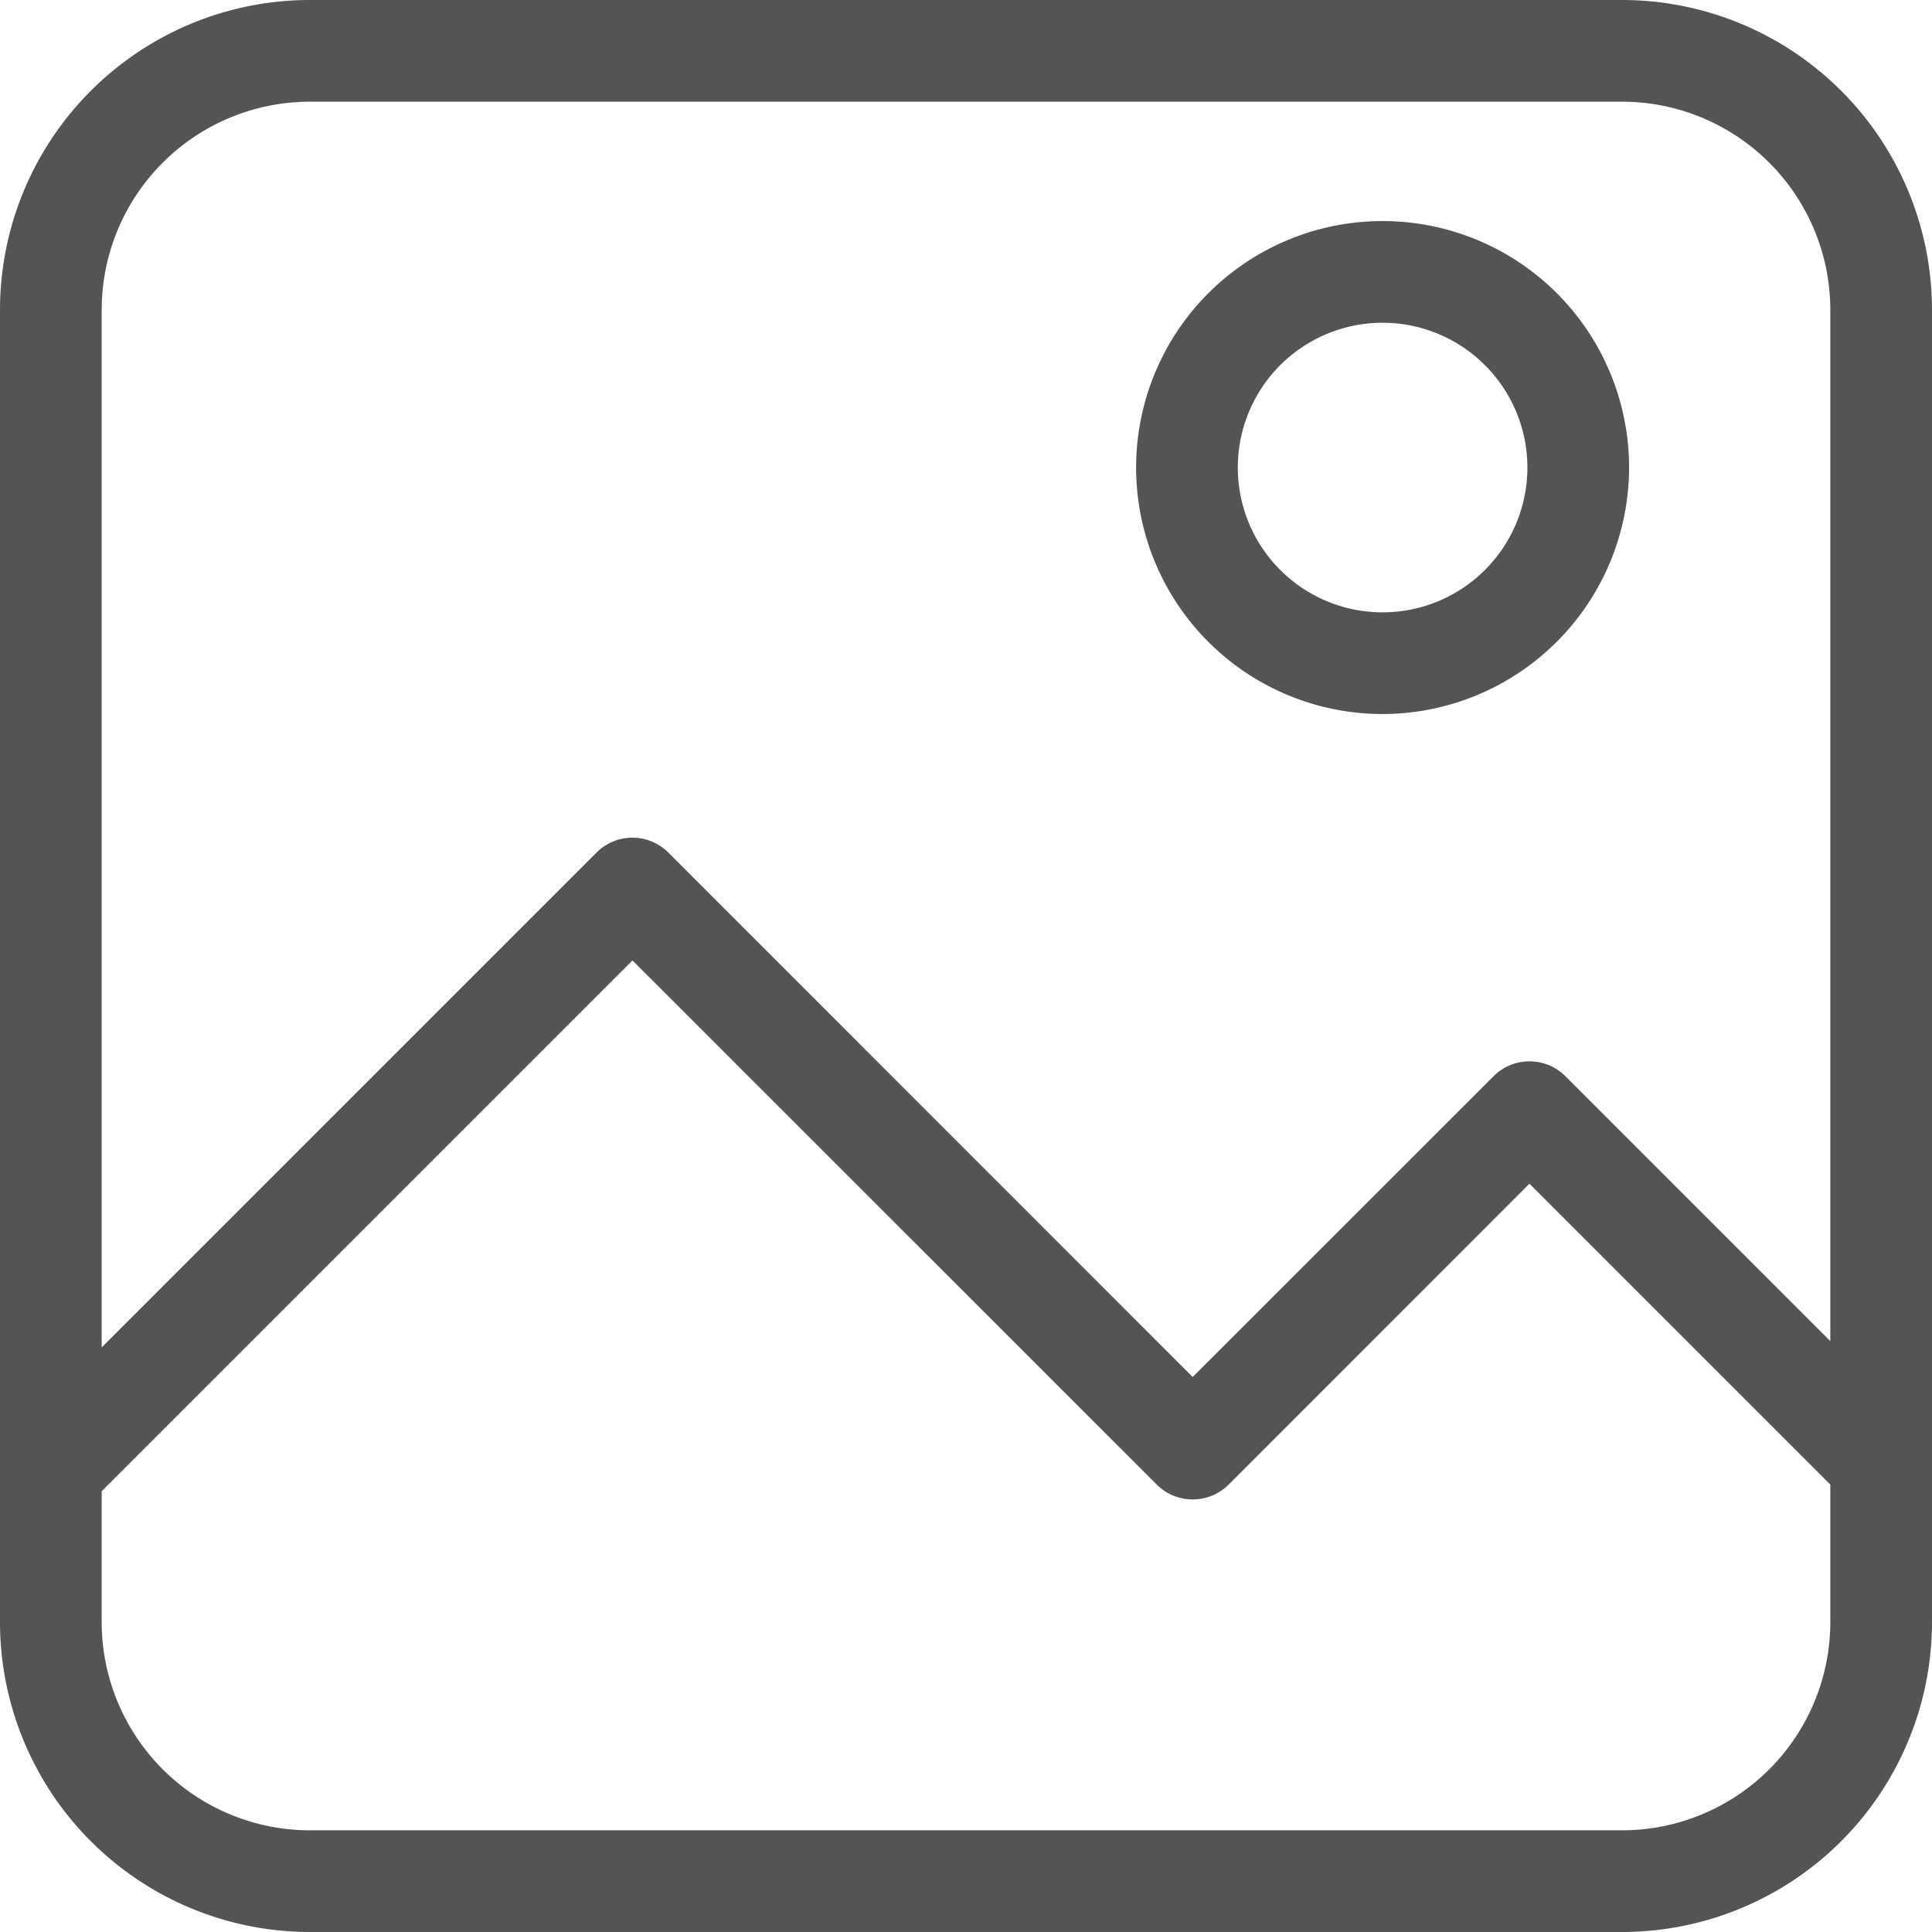
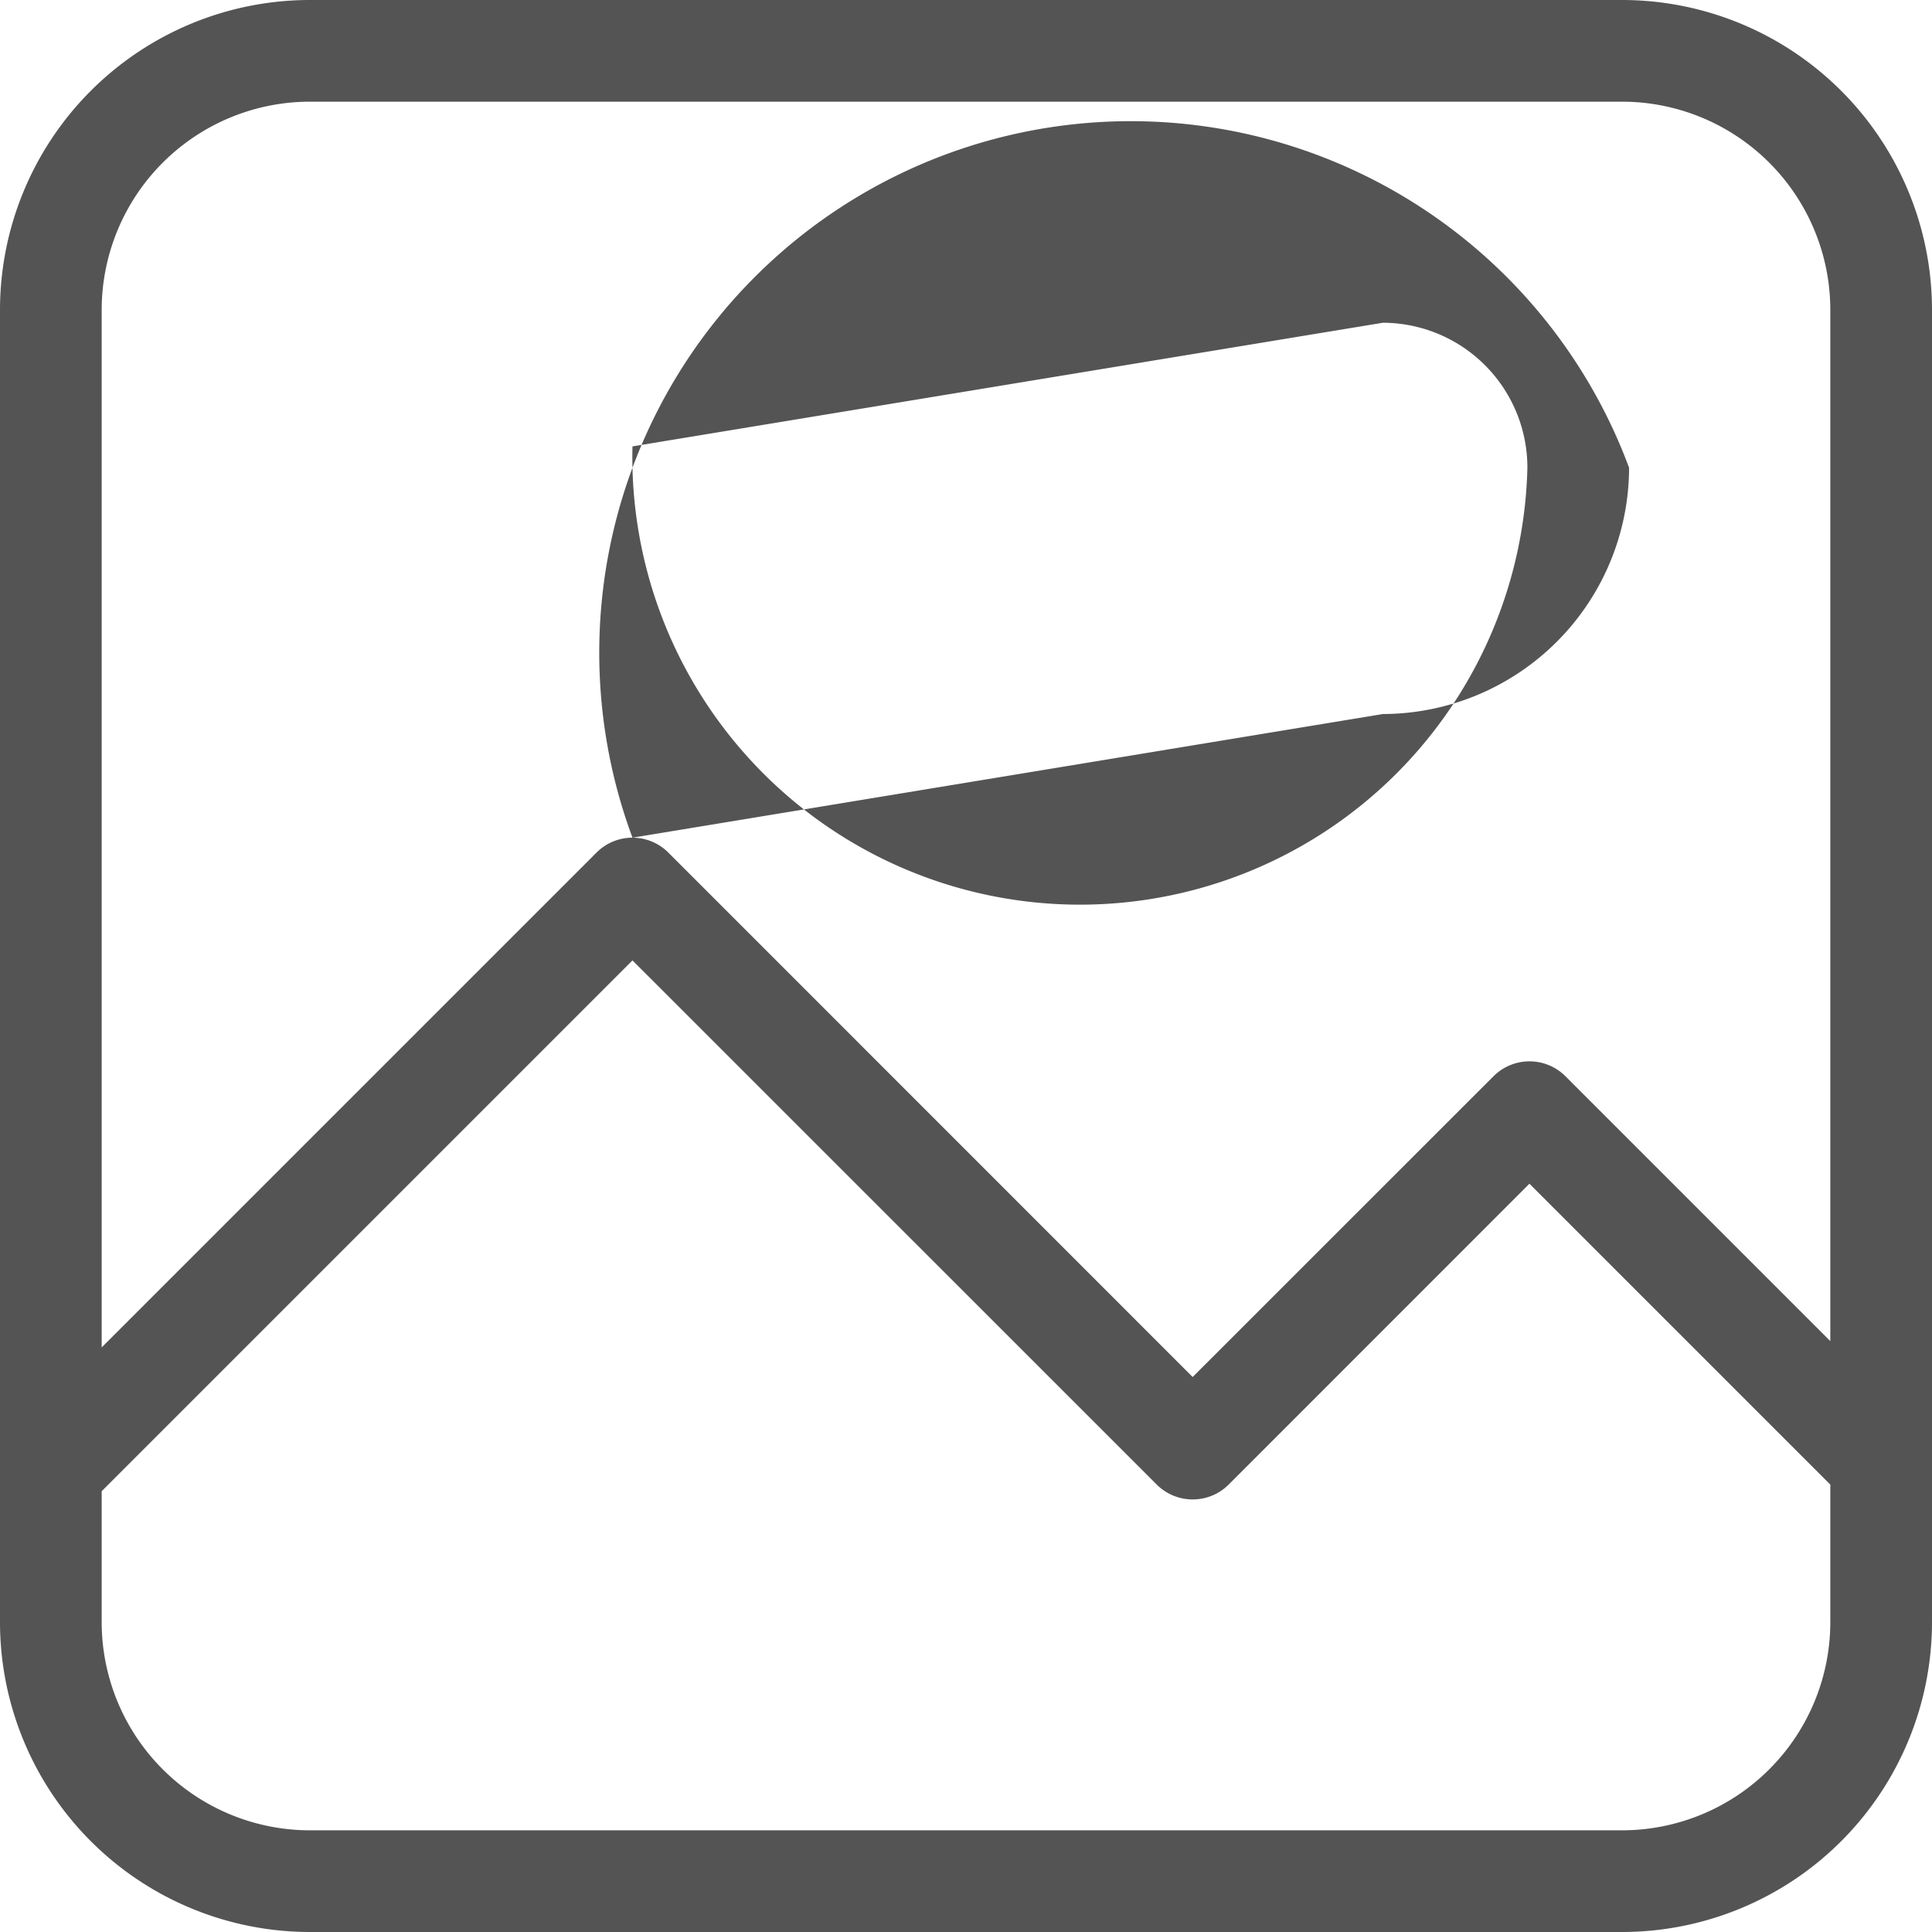
<svg xmlns="http://www.w3.org/2000/svg" fill="#545454" height="19" preserveAspectRatio="xMidYMid meet" version="1" viewBox="-0.0 0.0 19.0 19.0" width="19" zoomAndPan="magnify">
  <g data-name="Layer 2">
    <g data-name="Layer 1" id="change1_1">
-       <path d="M15.954,19H3.046A3.049,3.049,0,0,1,0,15.954V3.046A3.049,3.049,0,0,1,3.046,0H15.954A3.049,3.049,0,0,1,19,3.046V15.954A3.049,3.049,0,0,1,15.954,19ZM1,14.665v1.289A2.049,2.049,0,0,0,3.046,18H15.954A2.049,2.049,0,0,0,18,15.954V14.6l-2.959-2.959L12.083,14.6a.5.5,0,0,1-.354.146h0a.5.5,0,0,1-.353-.146L6.22,9.445ZM6.22,8.238a.5.5,0,0,1,.353.147l5.156,5.157,2.959-2.958a.5.5,0,0,1,.707,0L18,13.189V3.046A2.049,2.049,0,0,0,15.954,1H3.046A2.049,2.049,0,0,0,1,3.046V13.251L5.866,8.385A.5.5,0,0,1,6.22,8.238ZM13.6,7.022A2.424,2.424,0,1,1,16.021,4.6,2.427,2.427,0,0,1,13.6,7.022Zm0-3.848A1.424,1.424,0,1,0,15.021,4.6,1.425,1.425,0,0,0,13.6,3.174Z" fill="inherit" />
+       <path d="M15.954,19H3.046A3.049,3.049,0,0,1,0,15.954V3.046A3.049,3.049,0,0,1,3.046,0H15.954A3.049,3.049,0,0,1,19,3.046V15.954A3.049,3.049,0,0,1,15.954,19ZM1,14.665v1.289A2.049,2.049,0,0,0,3.046,18H15.954A2.049,2.049,0,0,0,18,15.954V14.6l-2.959-2.959L12.083,14.6a.5.5,0,0,1-.354.146h0a.5.5,0,0,1-.353-.146L6.22,9.445ZM6.22,8.238a.5.5,0,0,1,.353.147l5.156,5.157,2.959-2.958a.5.5,0,0,1,.707,0L18,13.189V3.046A2.049,2.049,0,0,0,15.954,1H3.046A2.049,2.049,0,0,0,1,3.046V13.251L5.866,8.385A.5.5,0,0,1,6.22,8.238ZA2.424,2.424,0,1,1,16.021,4.6,2.427,2.427,0,0,1,13.6,7.022Zm0-3.848A1.424,1.424,0,1,0,15.021,4.6,1.425,1.425,0,0,0,13.6,3.174Z" fill="inherit" />
    </g>
  </g>
</svg>